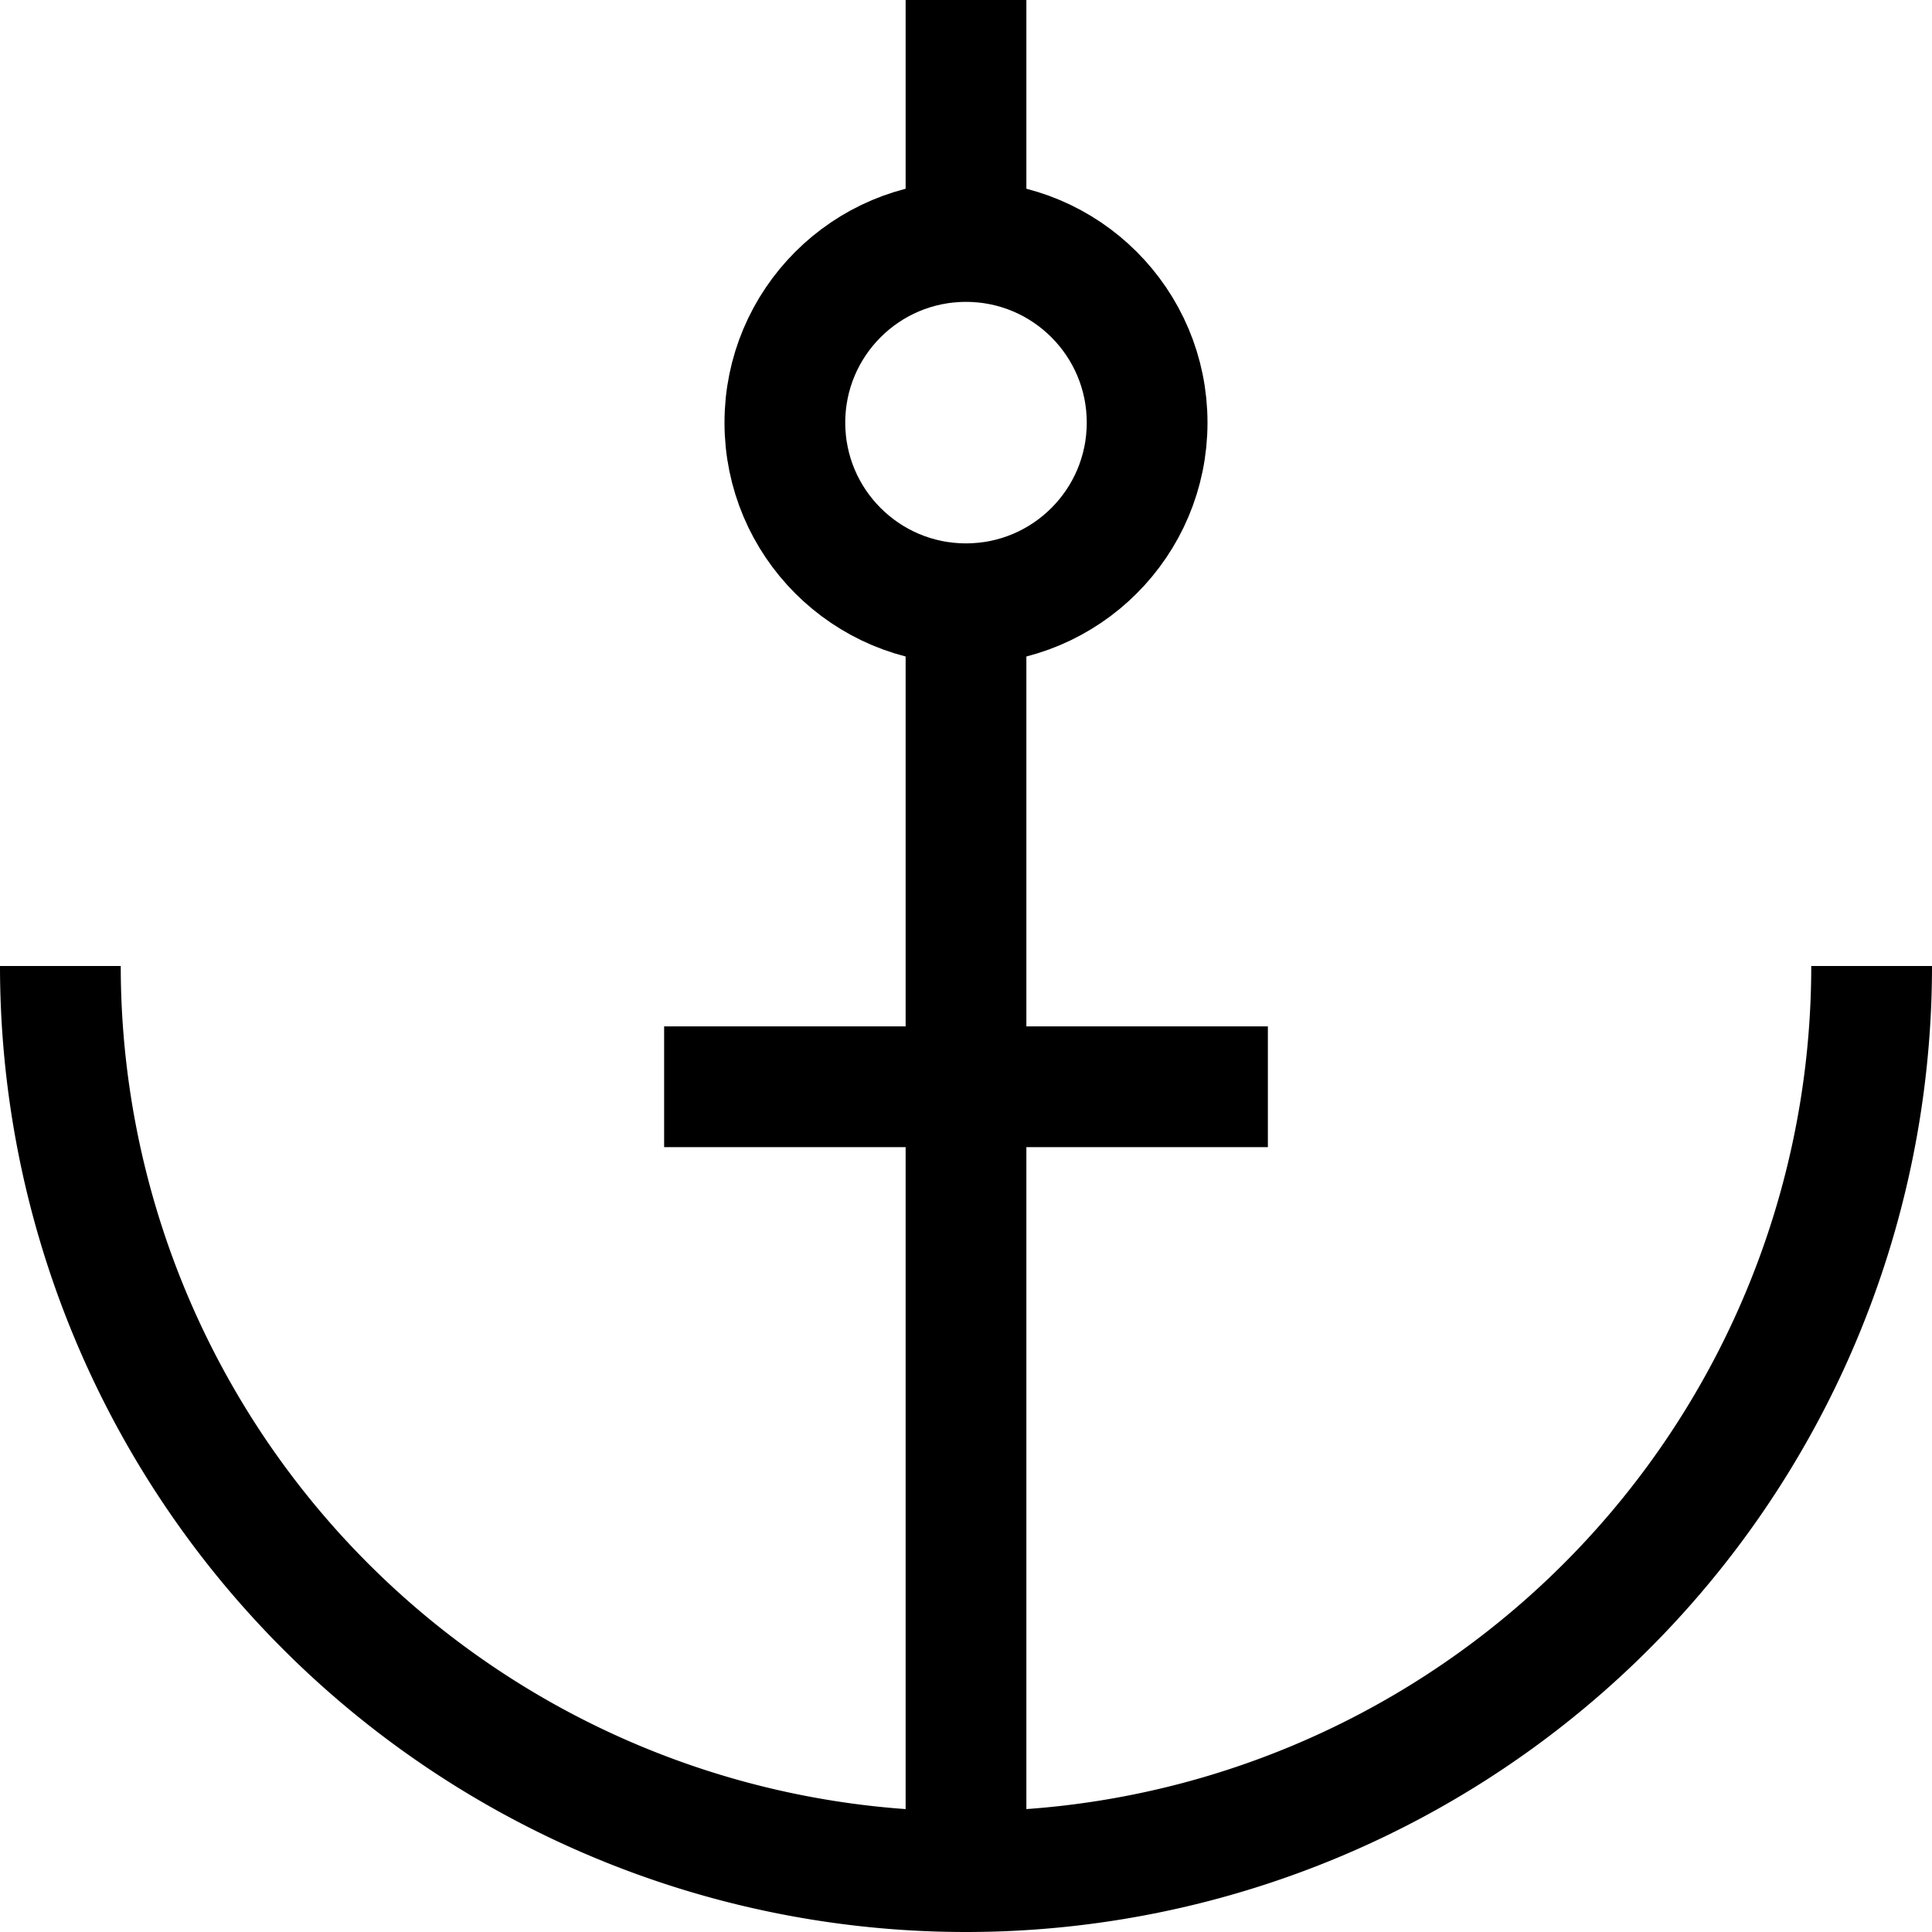
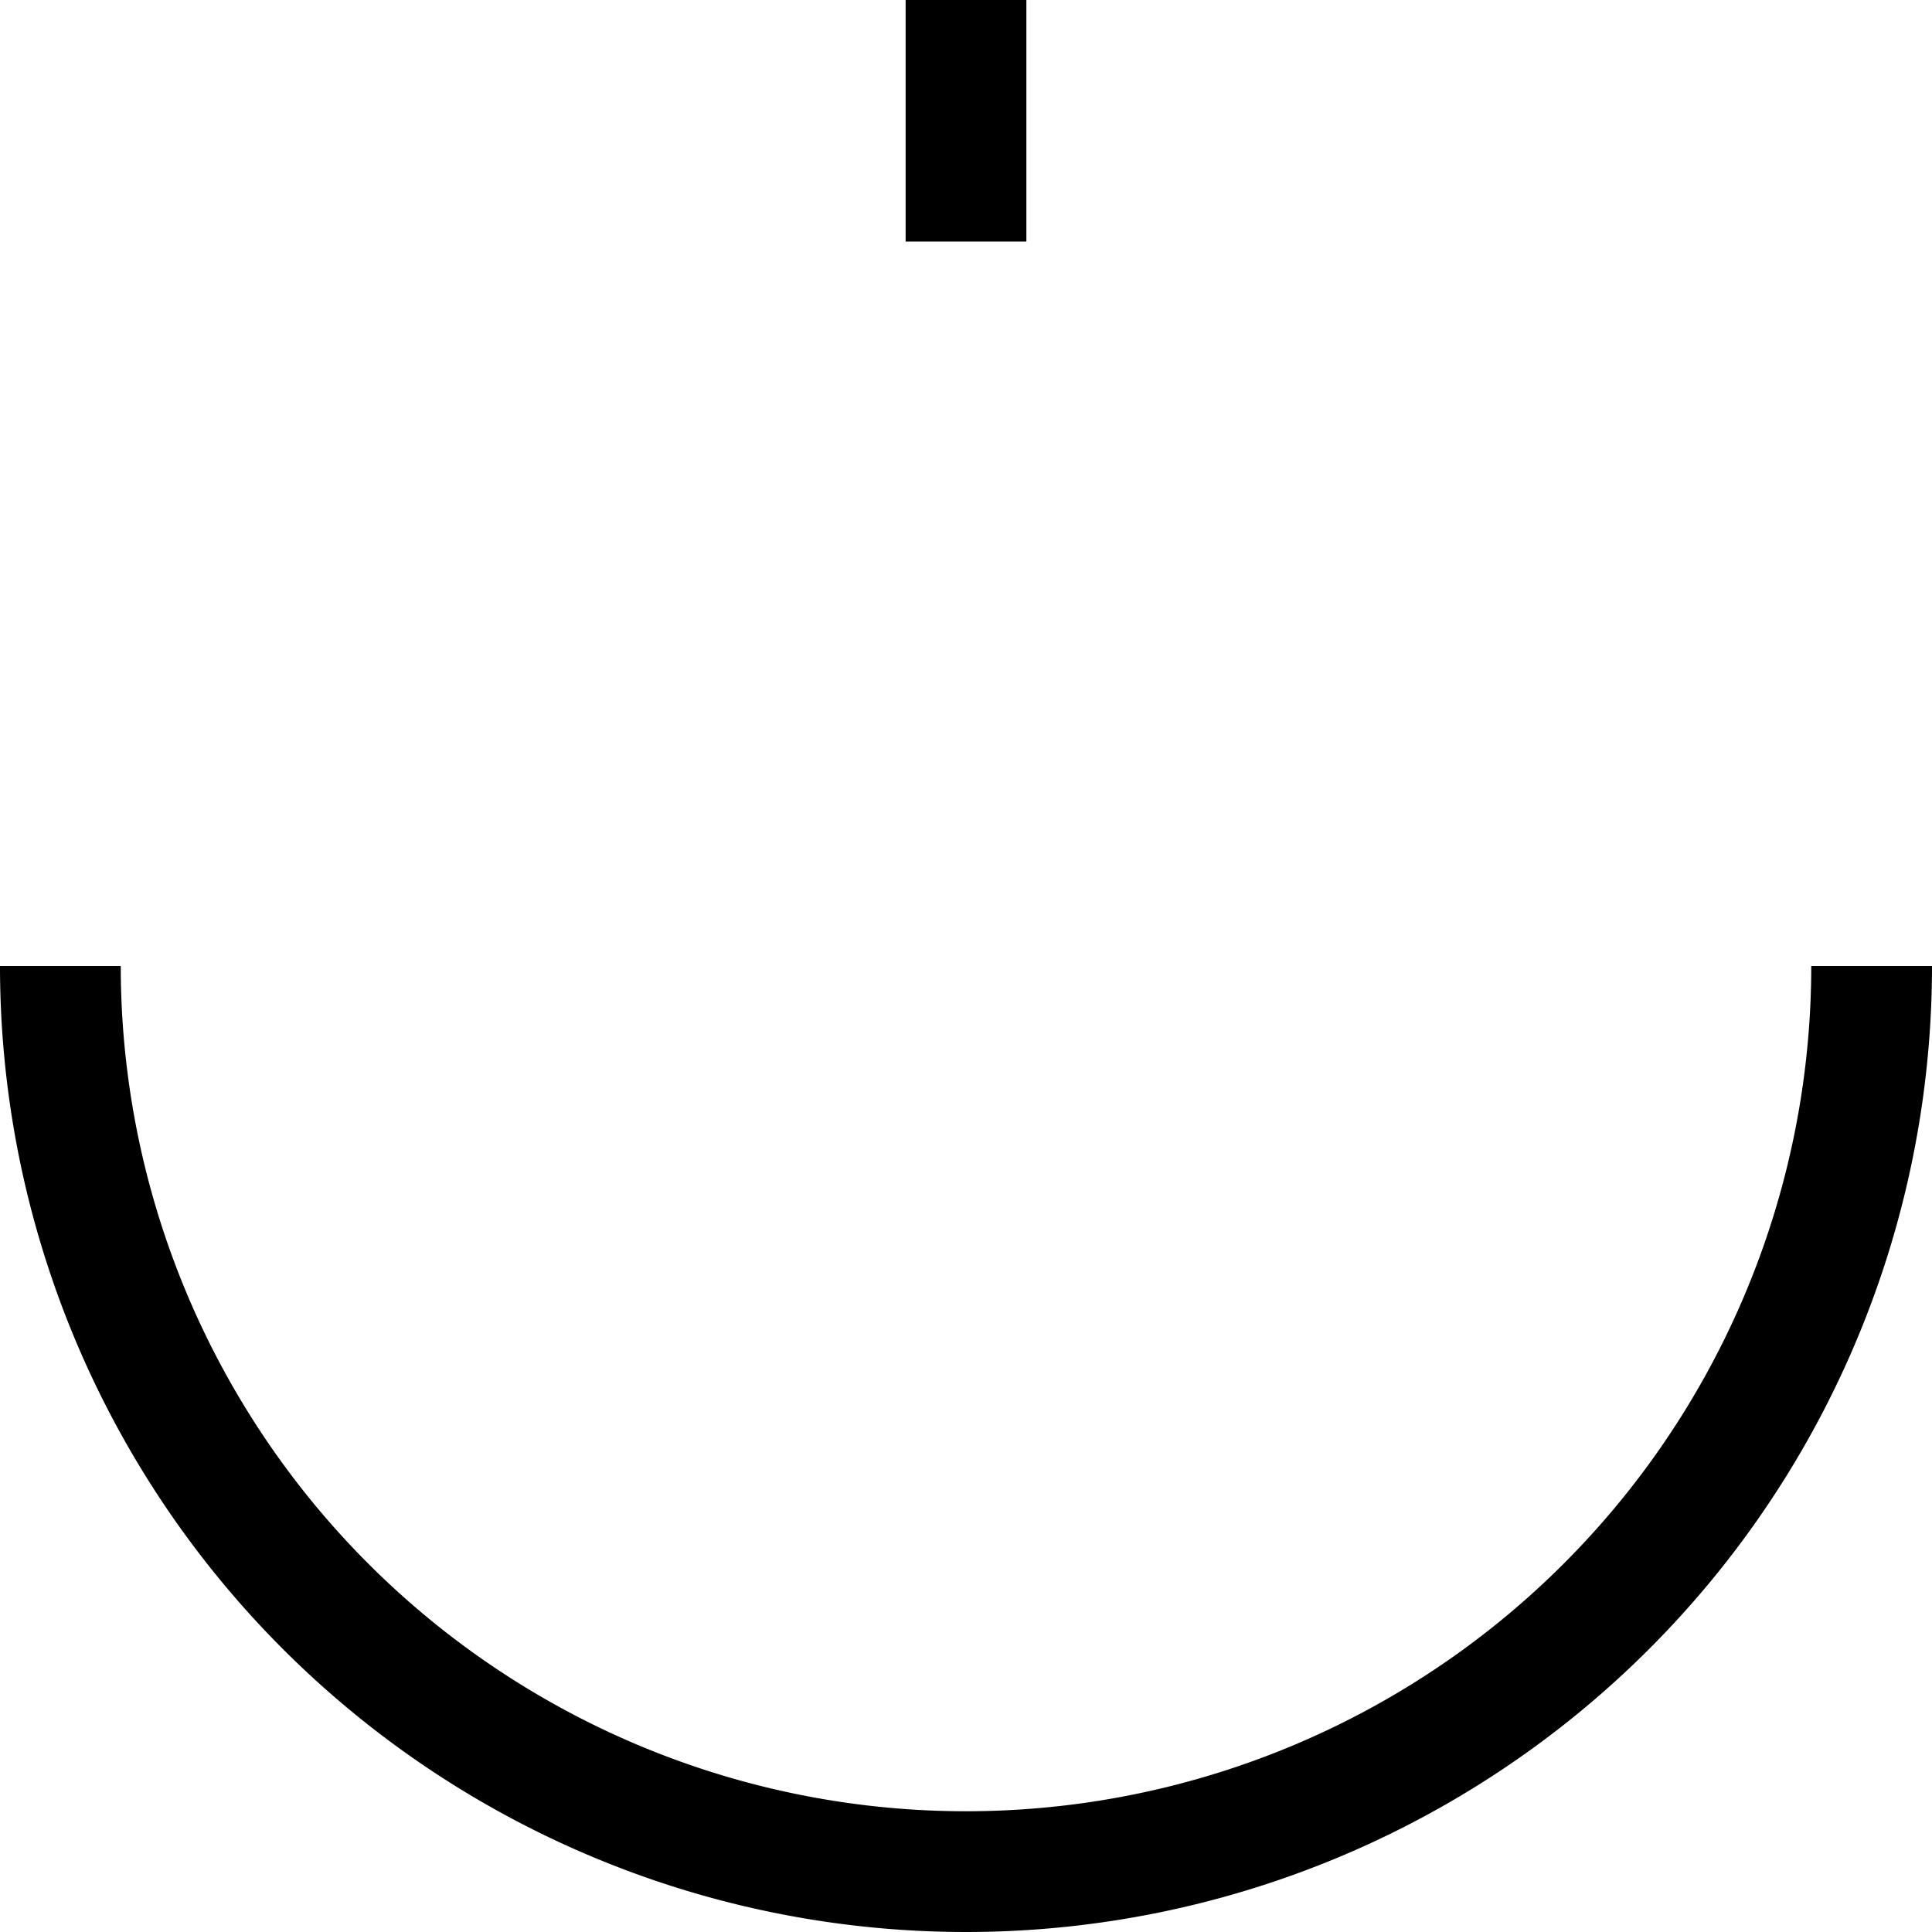
<svg xmlns="http://www.w3.org/2000/svg" viewBox="0 0 32 32">
  <defs>
    <style>.cls-1{fill:none;stroke:#000;stroke-linejoin:round;stroke-width:2px;}</style>
  </defs>
  <title />
  <g data-name="238-Anchor" id="_238-Anchor">
    <path class="cls-1" d="M31,16A15,15,0,0,1,1,16" />
-     <circle class="cls-1" cx="16" cy="7" r="3" />
    <line class="cls-1" x1="16" x2="16" y1="4" />
-     <line class="cls-1" x1="16" x2="16" y1="10" y2="31" />
-     <line class="cls-1" x1="11" x2="21" y1="18" y2="18" />
  </g>
</svg>